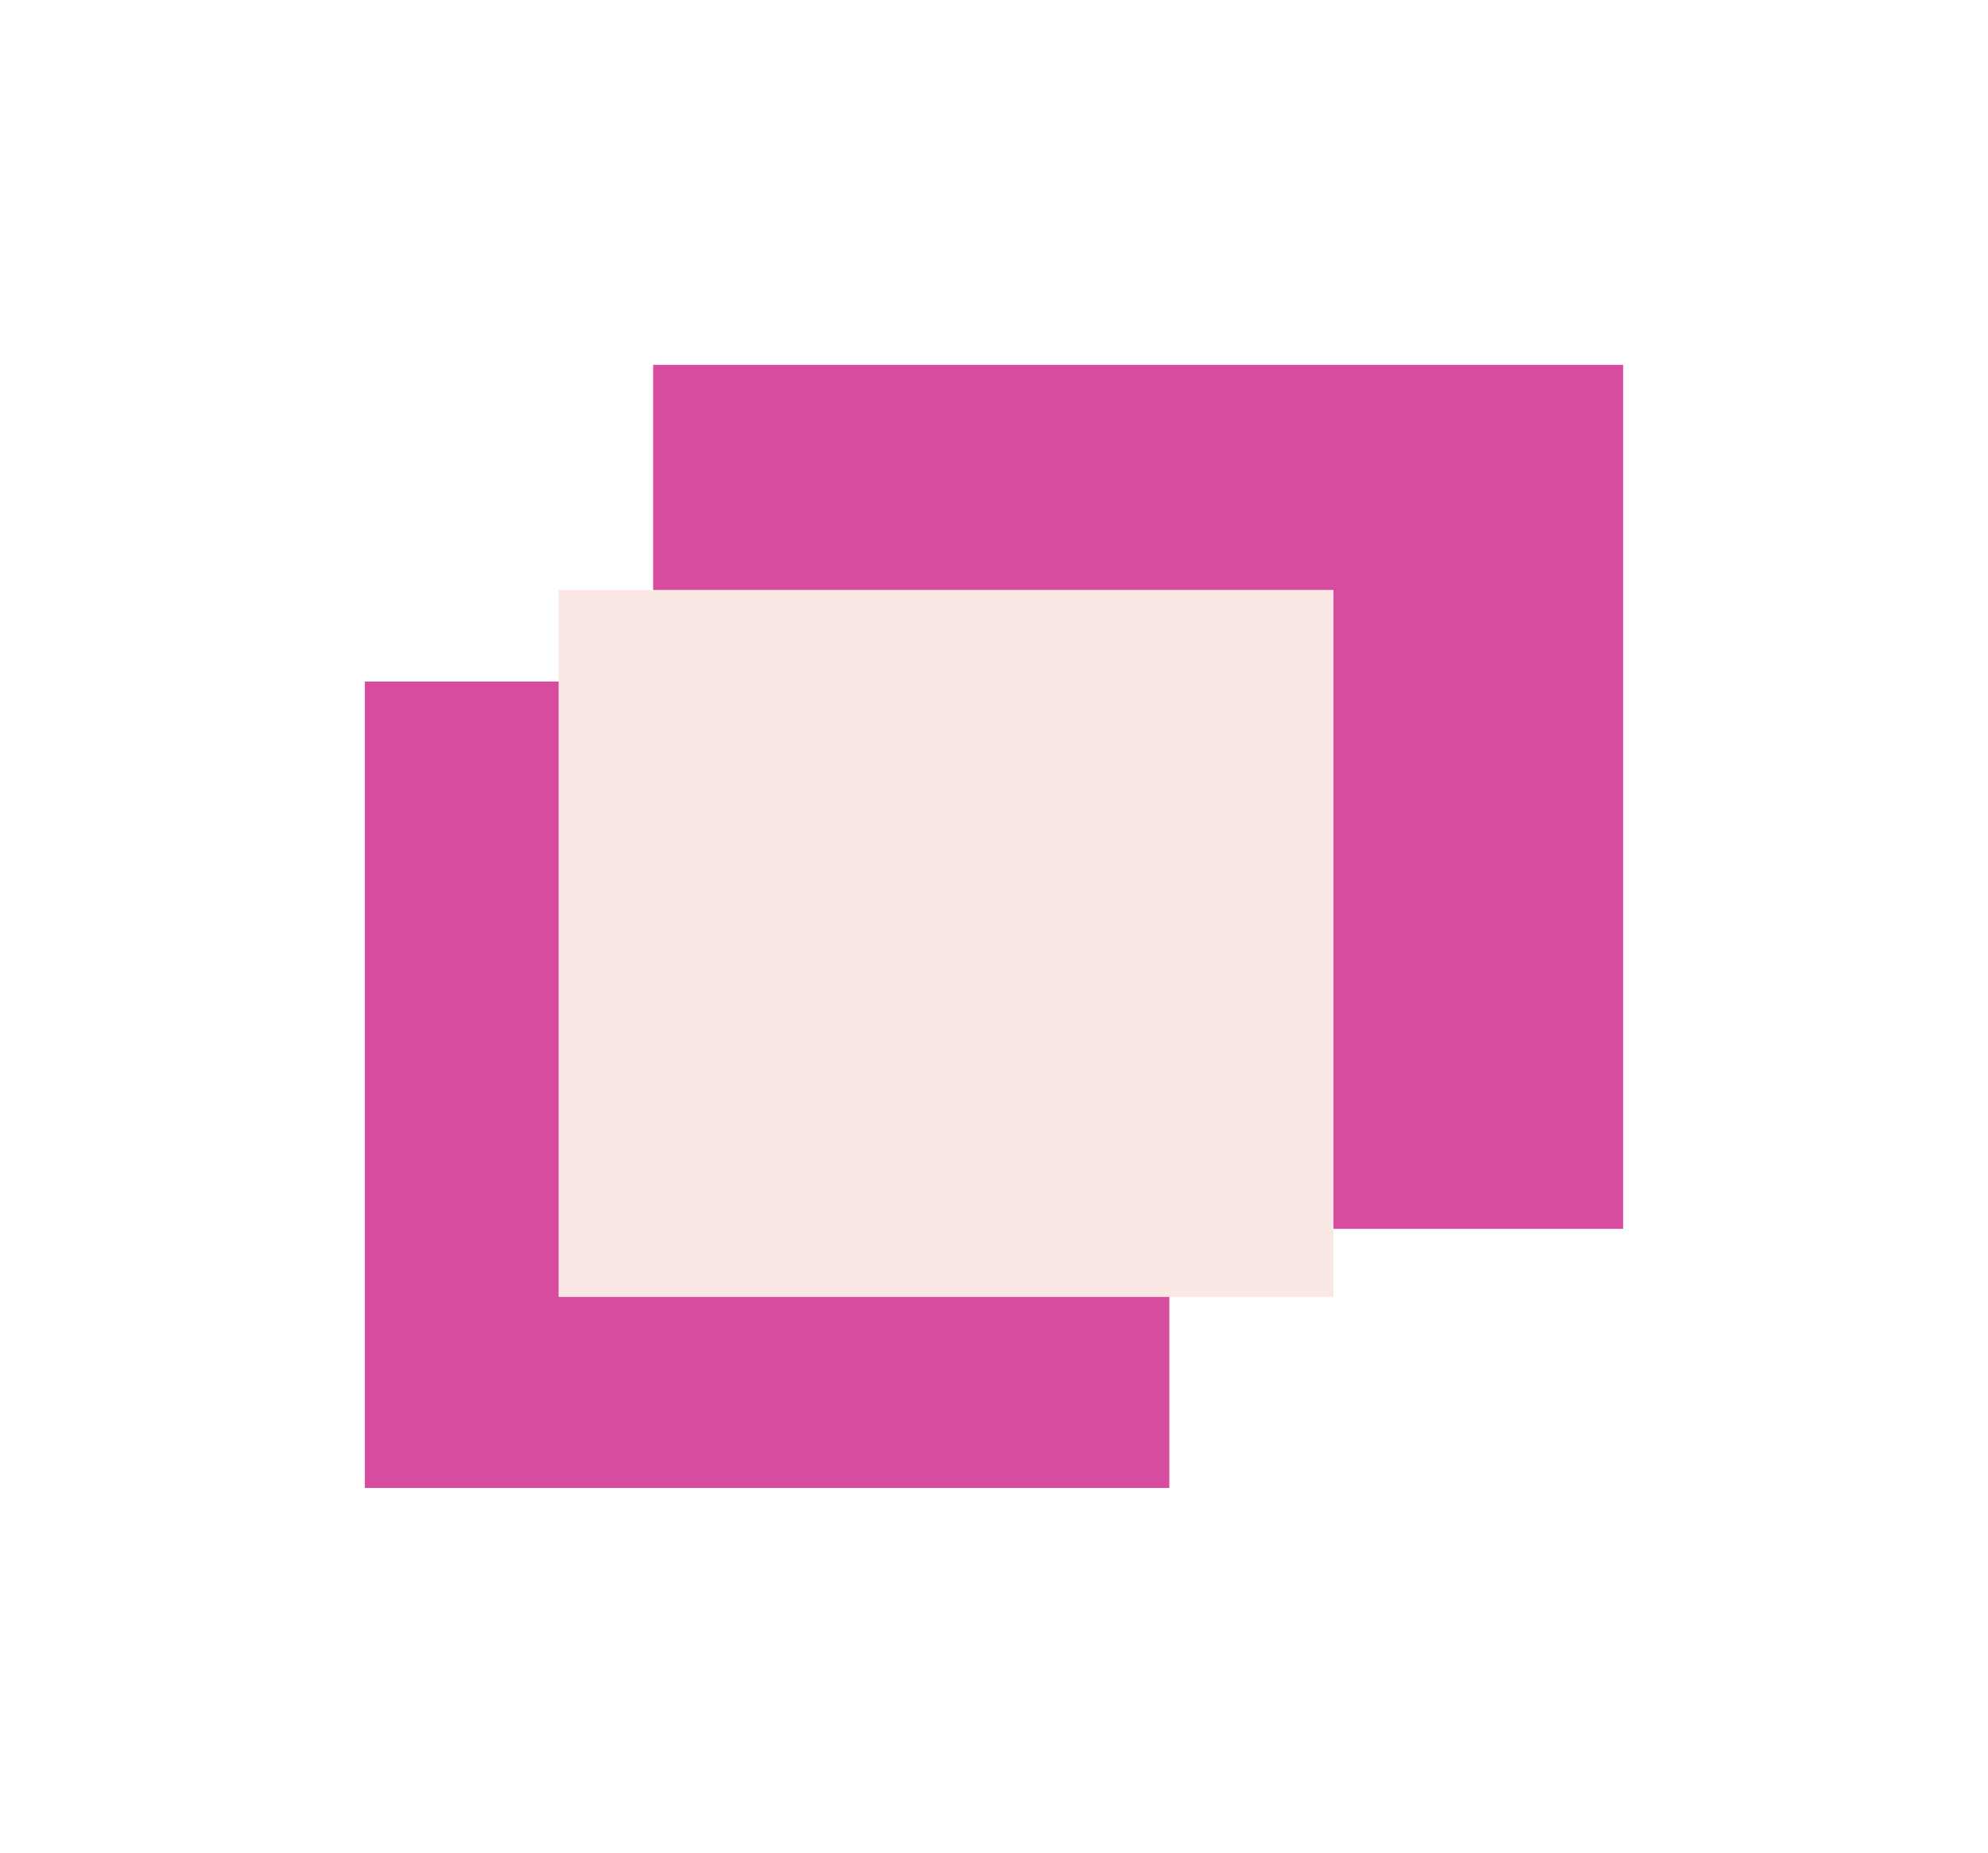
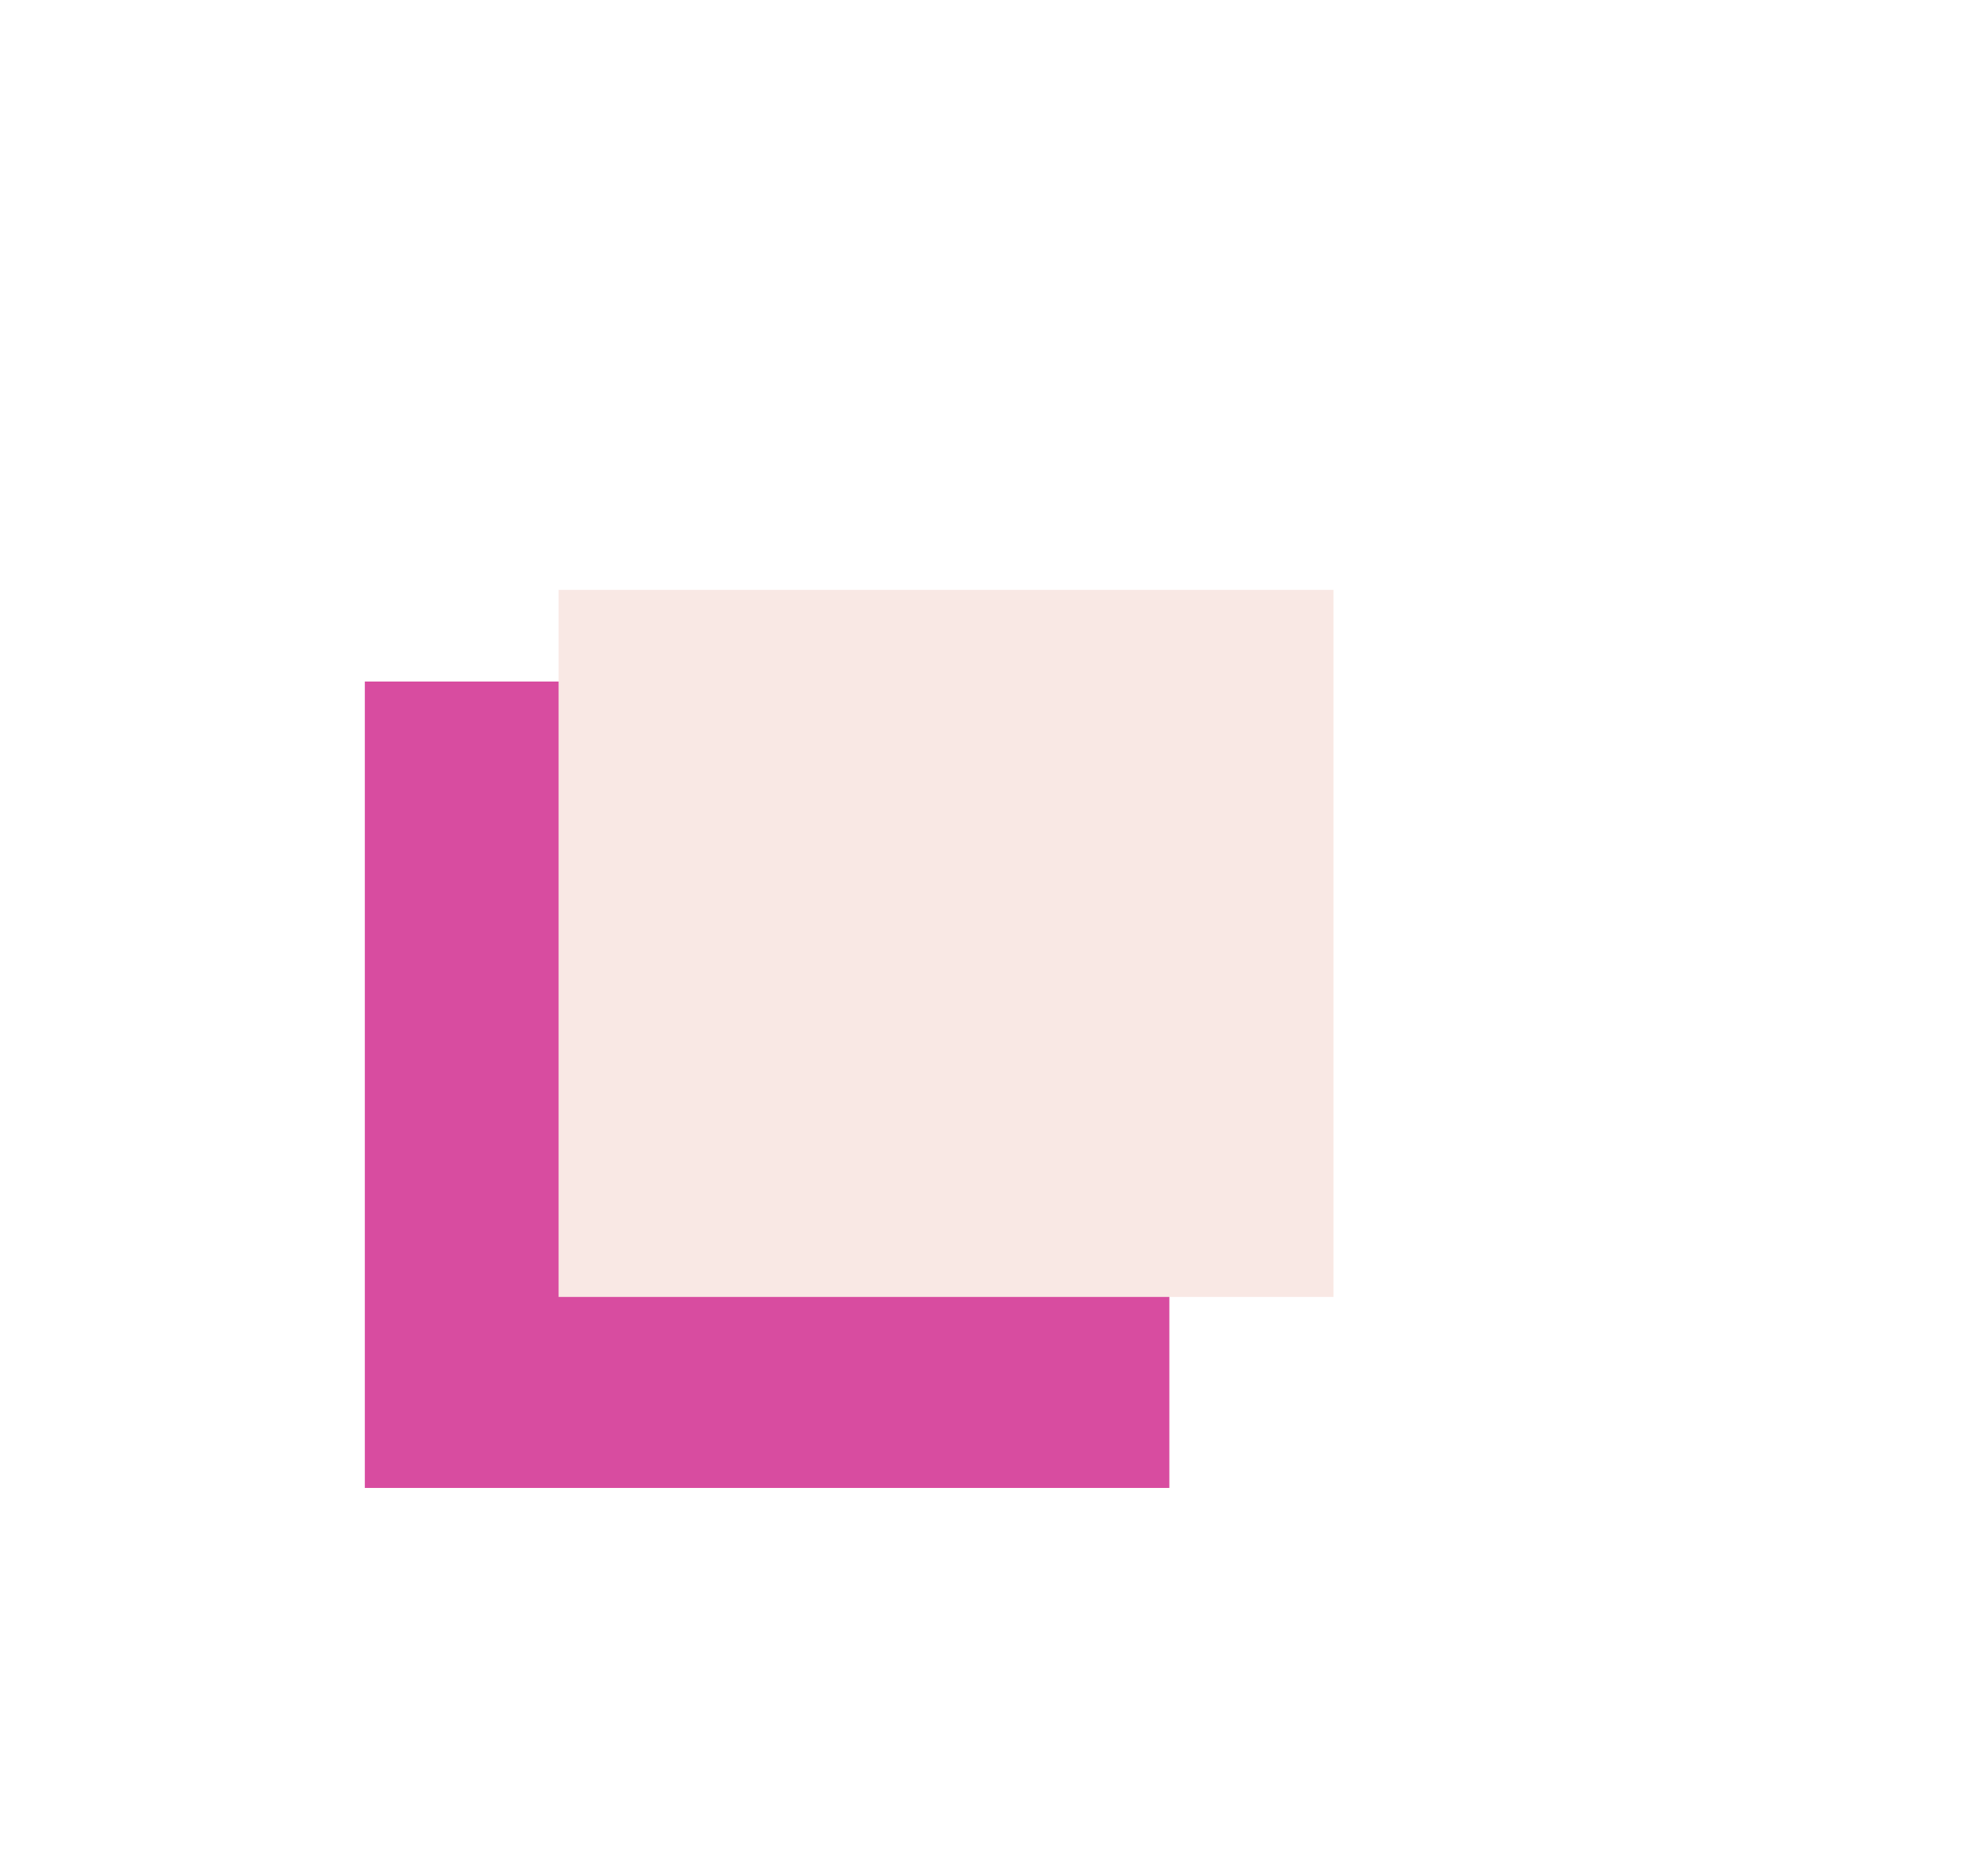
<svg xmlns="http://www.w3.org/2000/svg" width="817.389" height="761.724" viewBox="0 0 817.389 761.724" fill="none">
  <desc> Created with Pixso. </desc>
  <defs>
    <filter id="filter_197_1129_dd" x="118.543" y="0" width="698.845" height="655.196" filterUnits="userSpaceOnUse" color-interpolation-filters="sRGB">
      <feFlood flood-opacity="0" result="BackgroundImageFix" />
      <feBlend mode="normal" in="SourceGraphic" in2="BackgroundImageFix" result="shape" />
      <feGaussianBlur stdDeviation="50" result="effect_layerBlur_1" />
    </filter>
    <filter id="filter_197_1131_dd" x="0" y="130.196" width="630.794" height="631.528" filterUnits="userSpaceOnUse" color-interpolation-filters="sRGB">
      <feFlood flood-opacity="0" result="BackgroundImageFix" />
      <feBlend mode="normal" in="SourceGraphic" in2="BackgroundImageFix" result="shape" />
      <feGaussianBlur stdDeviation="50" result="effect_layerBlur_1" />
    </filter>
    <filter id="filter_197_1130_dd" x="109.676" y="122.522" width="558.589" height="530.674" filterUnits="userSpaceOnUse" color-interpolation-filters="sRGB">
      <feFlood flood-opacity="0" result="BackgroundImageFix" />
      <feBlend mode="normal" in="SourceGraphic" in2="BackgroundImageFix" result="shape" />
      <feGaussianBlur stdDeviation="40" result="effect_layerBlur_1" />
    </filter>
  </defs>
  <g filter="url(#filter_197_1129_dd)" style="mix-blend-mode:normal">
-     <rect id="Rectangle 37" x="268.543" y="150" width="398.845" height="355.196" fill="#C80078" fill-opacity="0.7" />
-   </g>
+     </g>
  <g filter="url(#filter_197_1131_dd)" style="mix-blend-mode:normal">
    <rect id="Rectangle 39" x="150" y="280.196" width="330.794" height="331.528" fill="#C80078" fill-opacity="0.7" />
  </g>
  <g filter="url(#filter_197_1130_dd)" style="mix-blend-mode:screen">
    <rect id="Rectangle 38" x="229.676" y="242.522" width="318.589" height="290.674" fill="#F9E8E4" fill-opacity="1" />
  </g>
</svg>